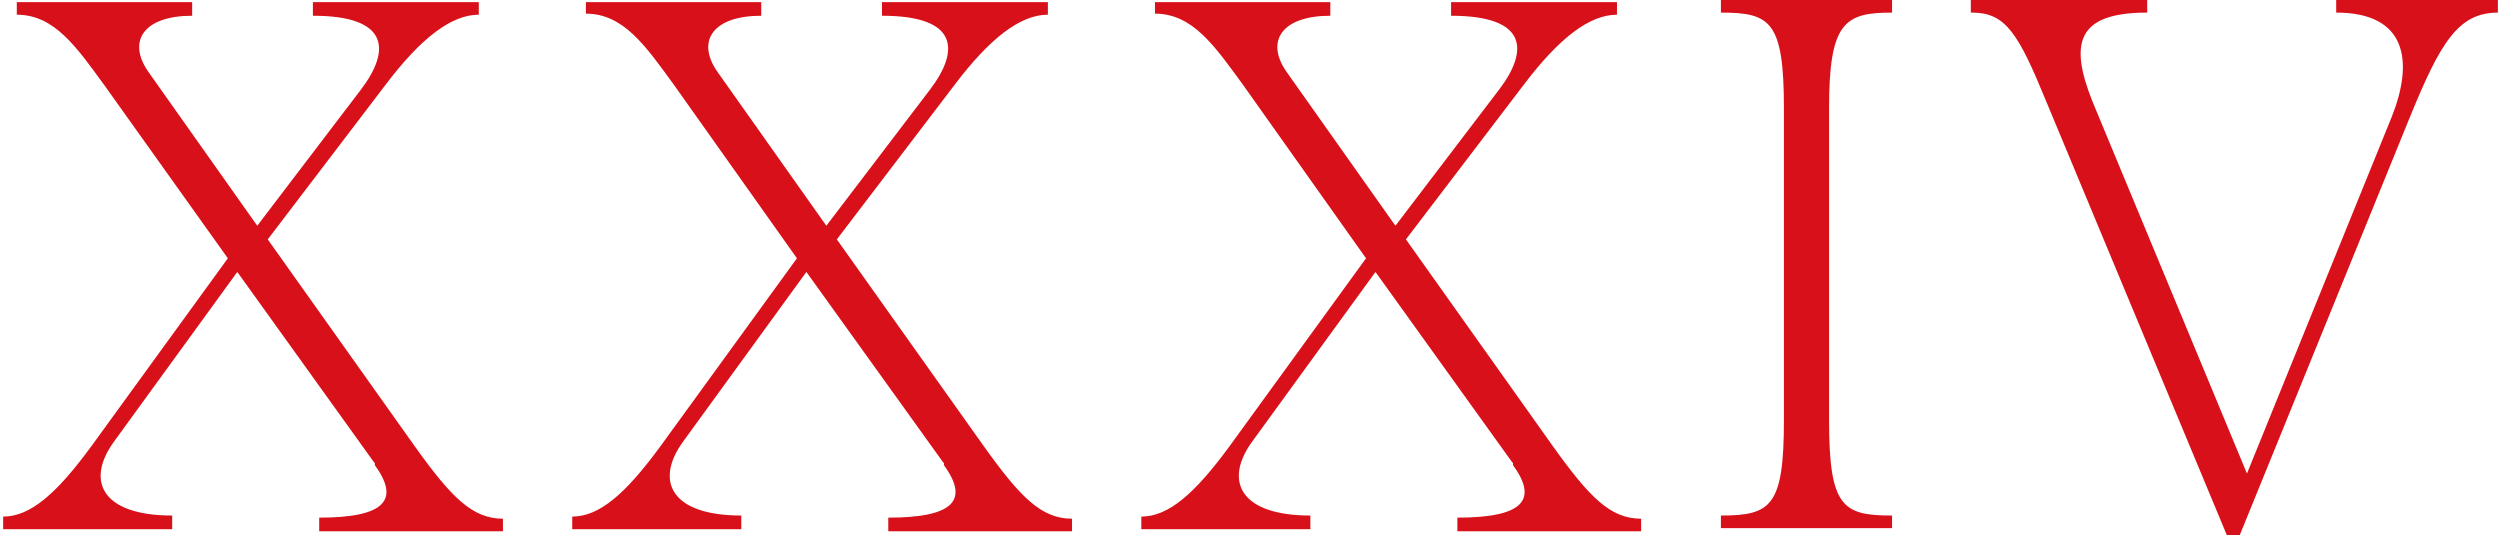
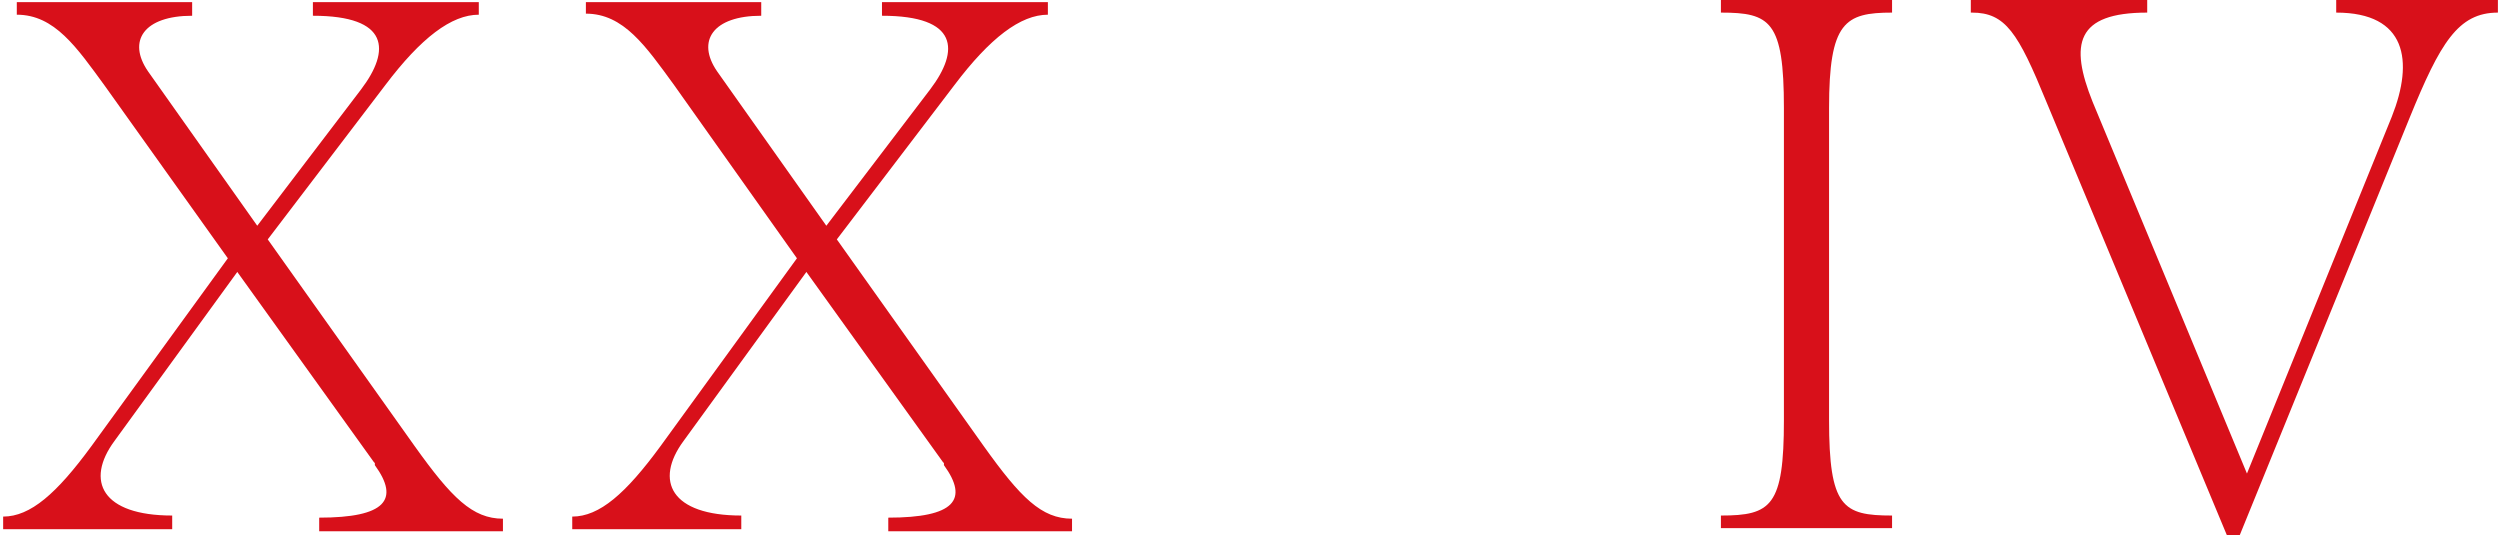
<svg xmlns="http://www.w3.org/2000/svg" version="1.1" viewBox="0 0 238.1 51">
  <defs>
    <style> .cls-1 { fill: #d8101a; } </style>
  </defs>
  <g>
    <g id="Layer_1">
      <g id="Layer_1-2" data-name="Layer_1">
        <g>
          <path class="cls-1" d="M35.6,44l-13-18.1-11.7,16.1c-2.8,3.8-1.2,7.1,5.5,7.1v1.3H.3v-1.2c2.6,0,5.1-2.2,8.4-6.7l13-17.9L10,8.2C7.3,4.5,5.2,1.4,1.6,1.4V.2h16.7v1.3c-4.6,0-6.2,2.4-4.2,5.3l10.4,14.7,9.9-13c2.8-3.7,2.7-7-4.6-7V.2h15.8v1.2c-2.6,0-5.5,2.2-8.9,6.7l-11.2,14.7,14,19.7c3.5,4.9,5.5,6.9,8.4,6.9v1.2h-17.5v-1.3c6.3,0,7.7-1.7,5.3-5v-.2Z" />
          <path class="cls-1" d="M89.8,44l-13-18.1-11.7,16.1c-2.8,3.8-1.2,7.1,5.5,7.1v1.3h-16.1v-1.2c2.6,0,5.1-2.2,8.4-6.7l13-17.9-11.7-16.5c-2.7-3.7-4.8-6.8-8.4-6.8V.2h16.7v1.3c-4.6,0-6.2,2.4-4.2,5.3l10.4,14.7,9.9-13c2.8-3.7,2.7-7-4.6-7V.2h15.8v1.2c-2.6,0-5.5,2.2-8.9,6.7l-11.2,14.7,14,19.7c3.5,4.9,5.5,6.9,8.4,6.9v1.2h-17.5v-1.3c6.3,0,7.7-1.7,5.3-5v-.2Z" />
-           <path class="cls-1" d="M144,44l-13-18.1-11.7,16.1c-2.8,3.8-1.2,7.1,5.5,7.1v1.3h-16.1v-1.2c2.6,0,5.1-2.2,8.4-6.7l13-17.9-11.7-16.5c-2.7-3.7-4.8-6.8-8.4-6.8V.2h16.7v1.3c-4.6,0-6.2,2.4-4.2,5.3l10.4,14.7,9.9-13c2.8-3.7,2.7-7-4.6-7V.2h15.8v1.2c-2.6,0-5.5,2.2-8.9,6.7l-11.2,14.7,14,19.7c3.5,4.9,5.5,6.9,8.4,6.9v1.2h-17.5v-1.3c6.3,0,7.7-1.7,5.3-5v-.2Z" />
          <path class="cls-1" d="M169.9,39.9V10.3c0-8.3-1.3-9.1-6-9.1V0h16.3v1.2c-4.5,0-6,.9-6,9.1v29.7c0,8.3,1.3,9.1,6,9.1v1.2h-16.3v-1.2c4.8,0,6-.9,6-9.1Z" />
          <path class="cls-1" d="M187.7,1.2V0h16.8v1.2c-6.8,0-7.4,3-5.2,8.5l14.7,35.4,13.8-34c2.1-5.3,1.4-9.9-5.3-9.9V0h15.4v1.2c-3.8,0-5.5,2.9-8.4,10l-16.2,39.8h-1.2l-17.2-41.3c-2.7-6.6-3.9-8.5-7.1-8.5h0Z" />
        </g>
      </g>
    </g>
  </g>
</svg>